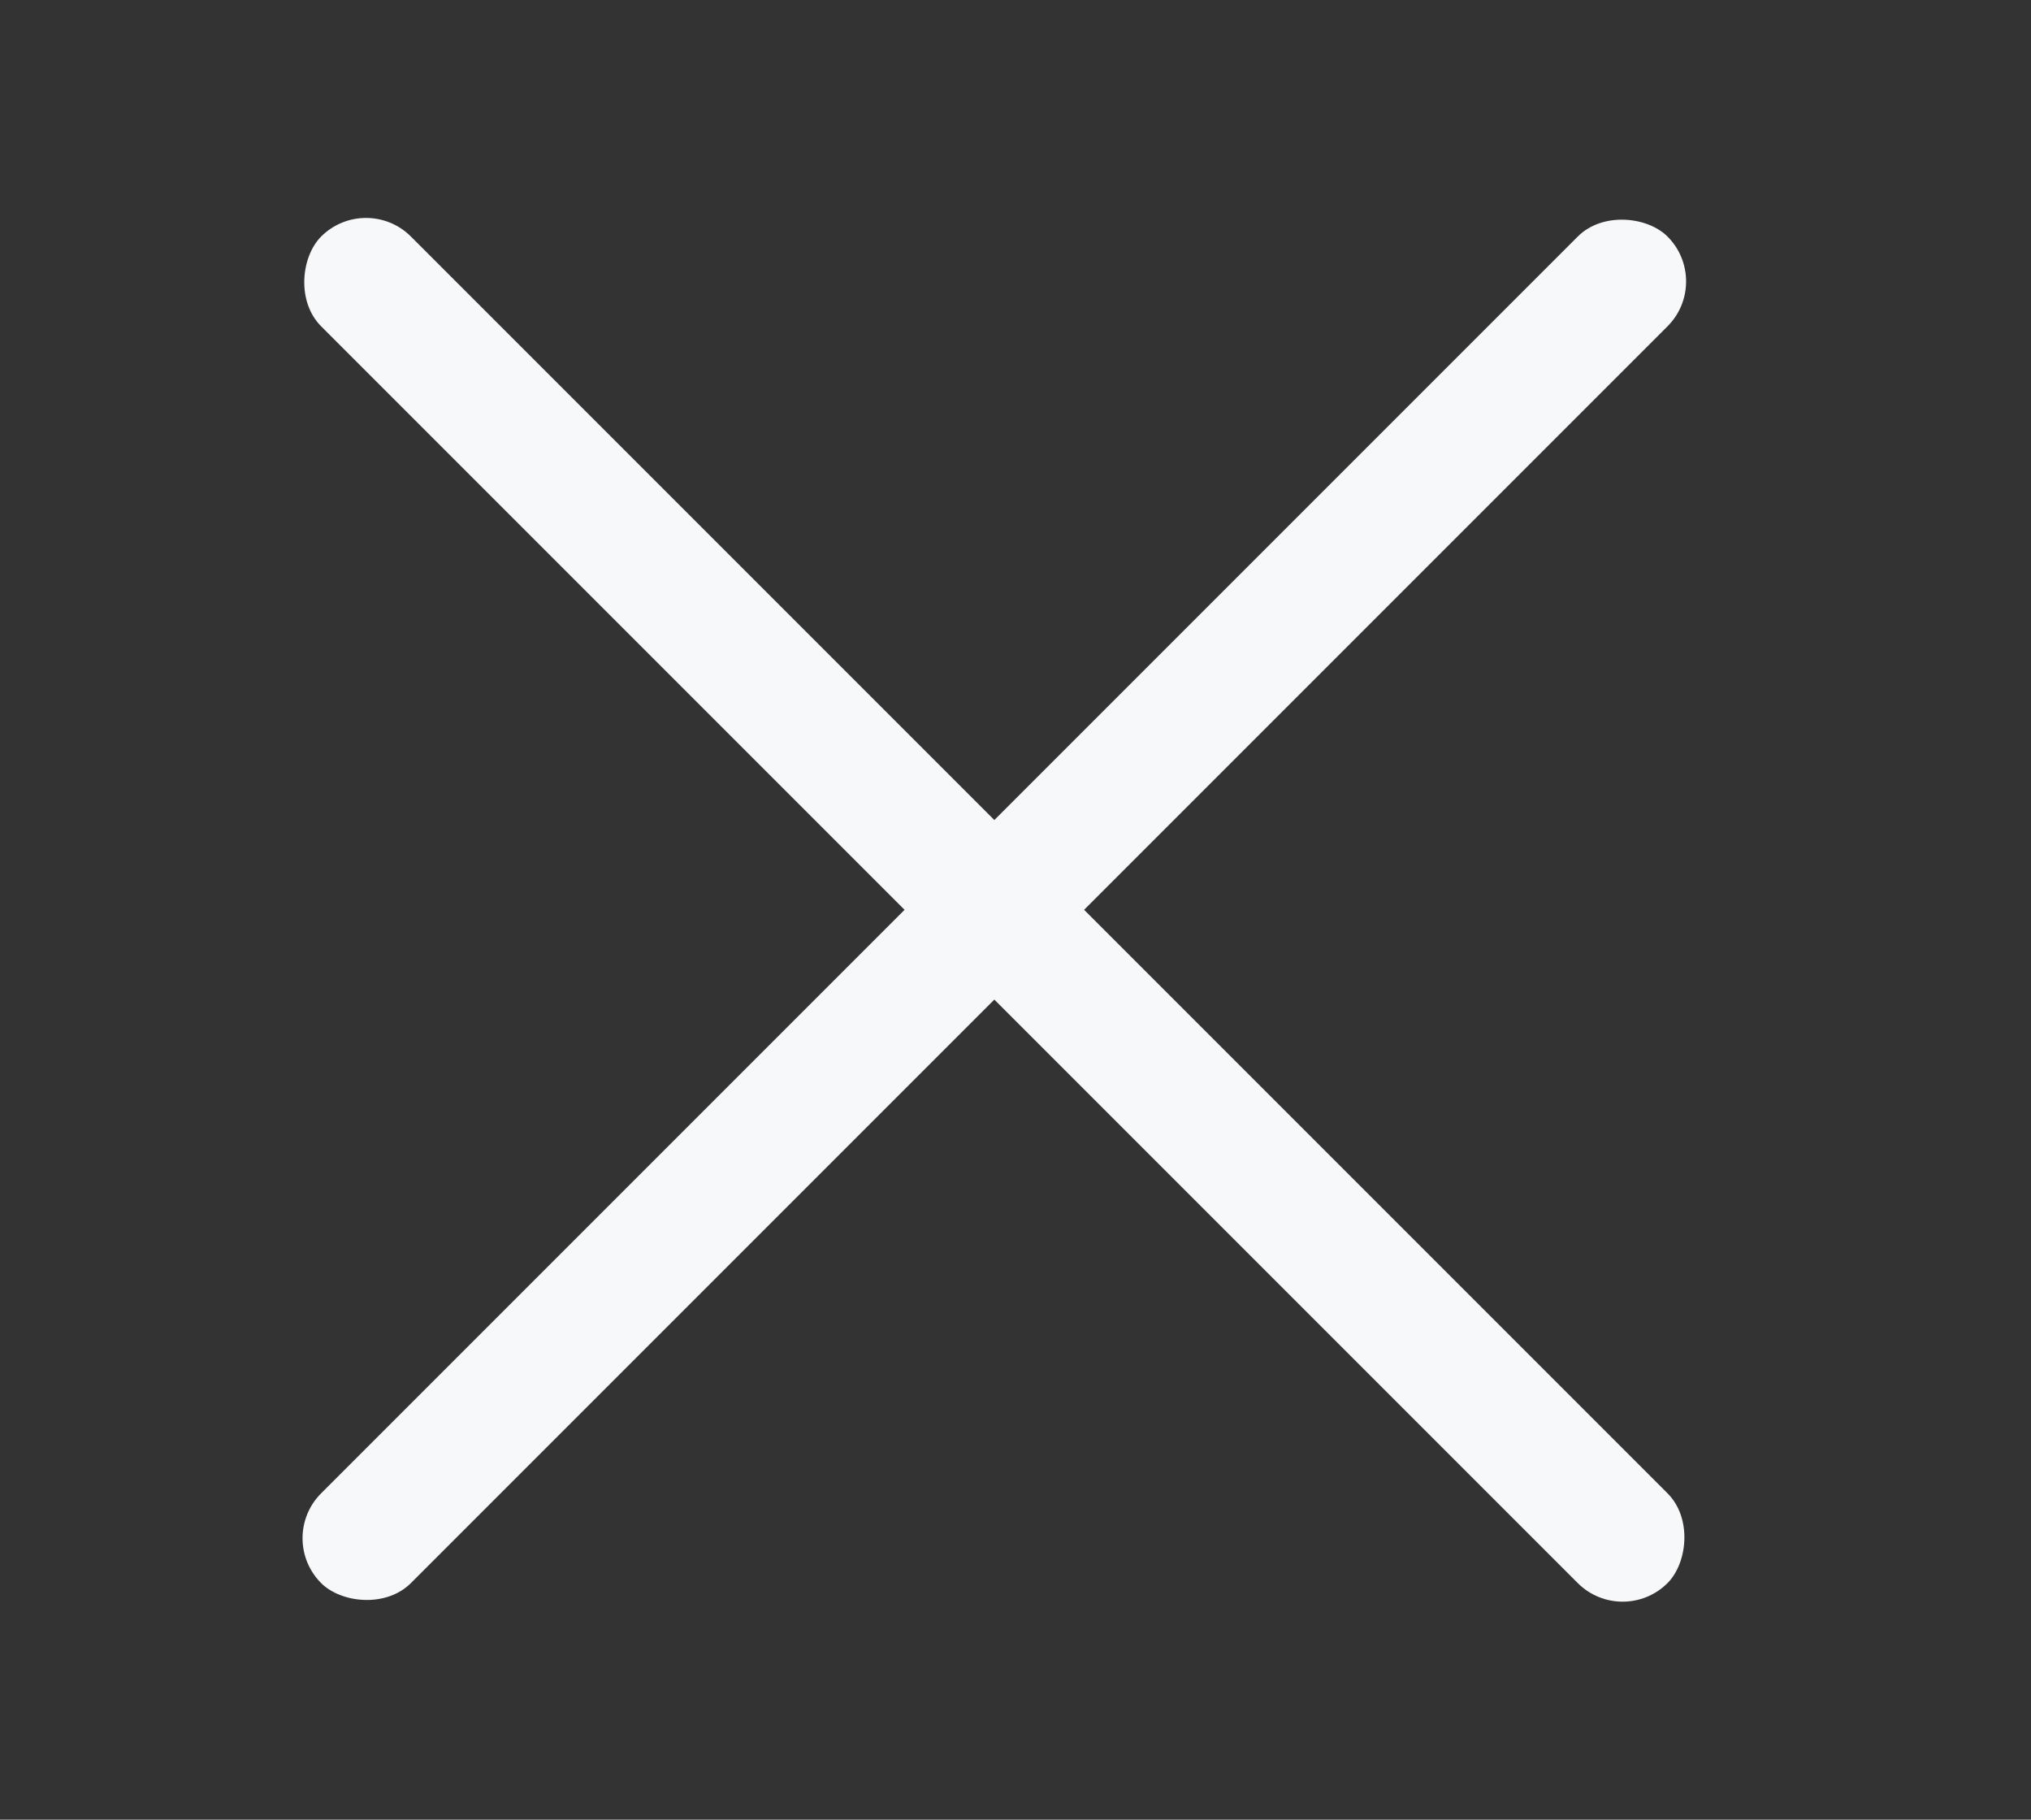
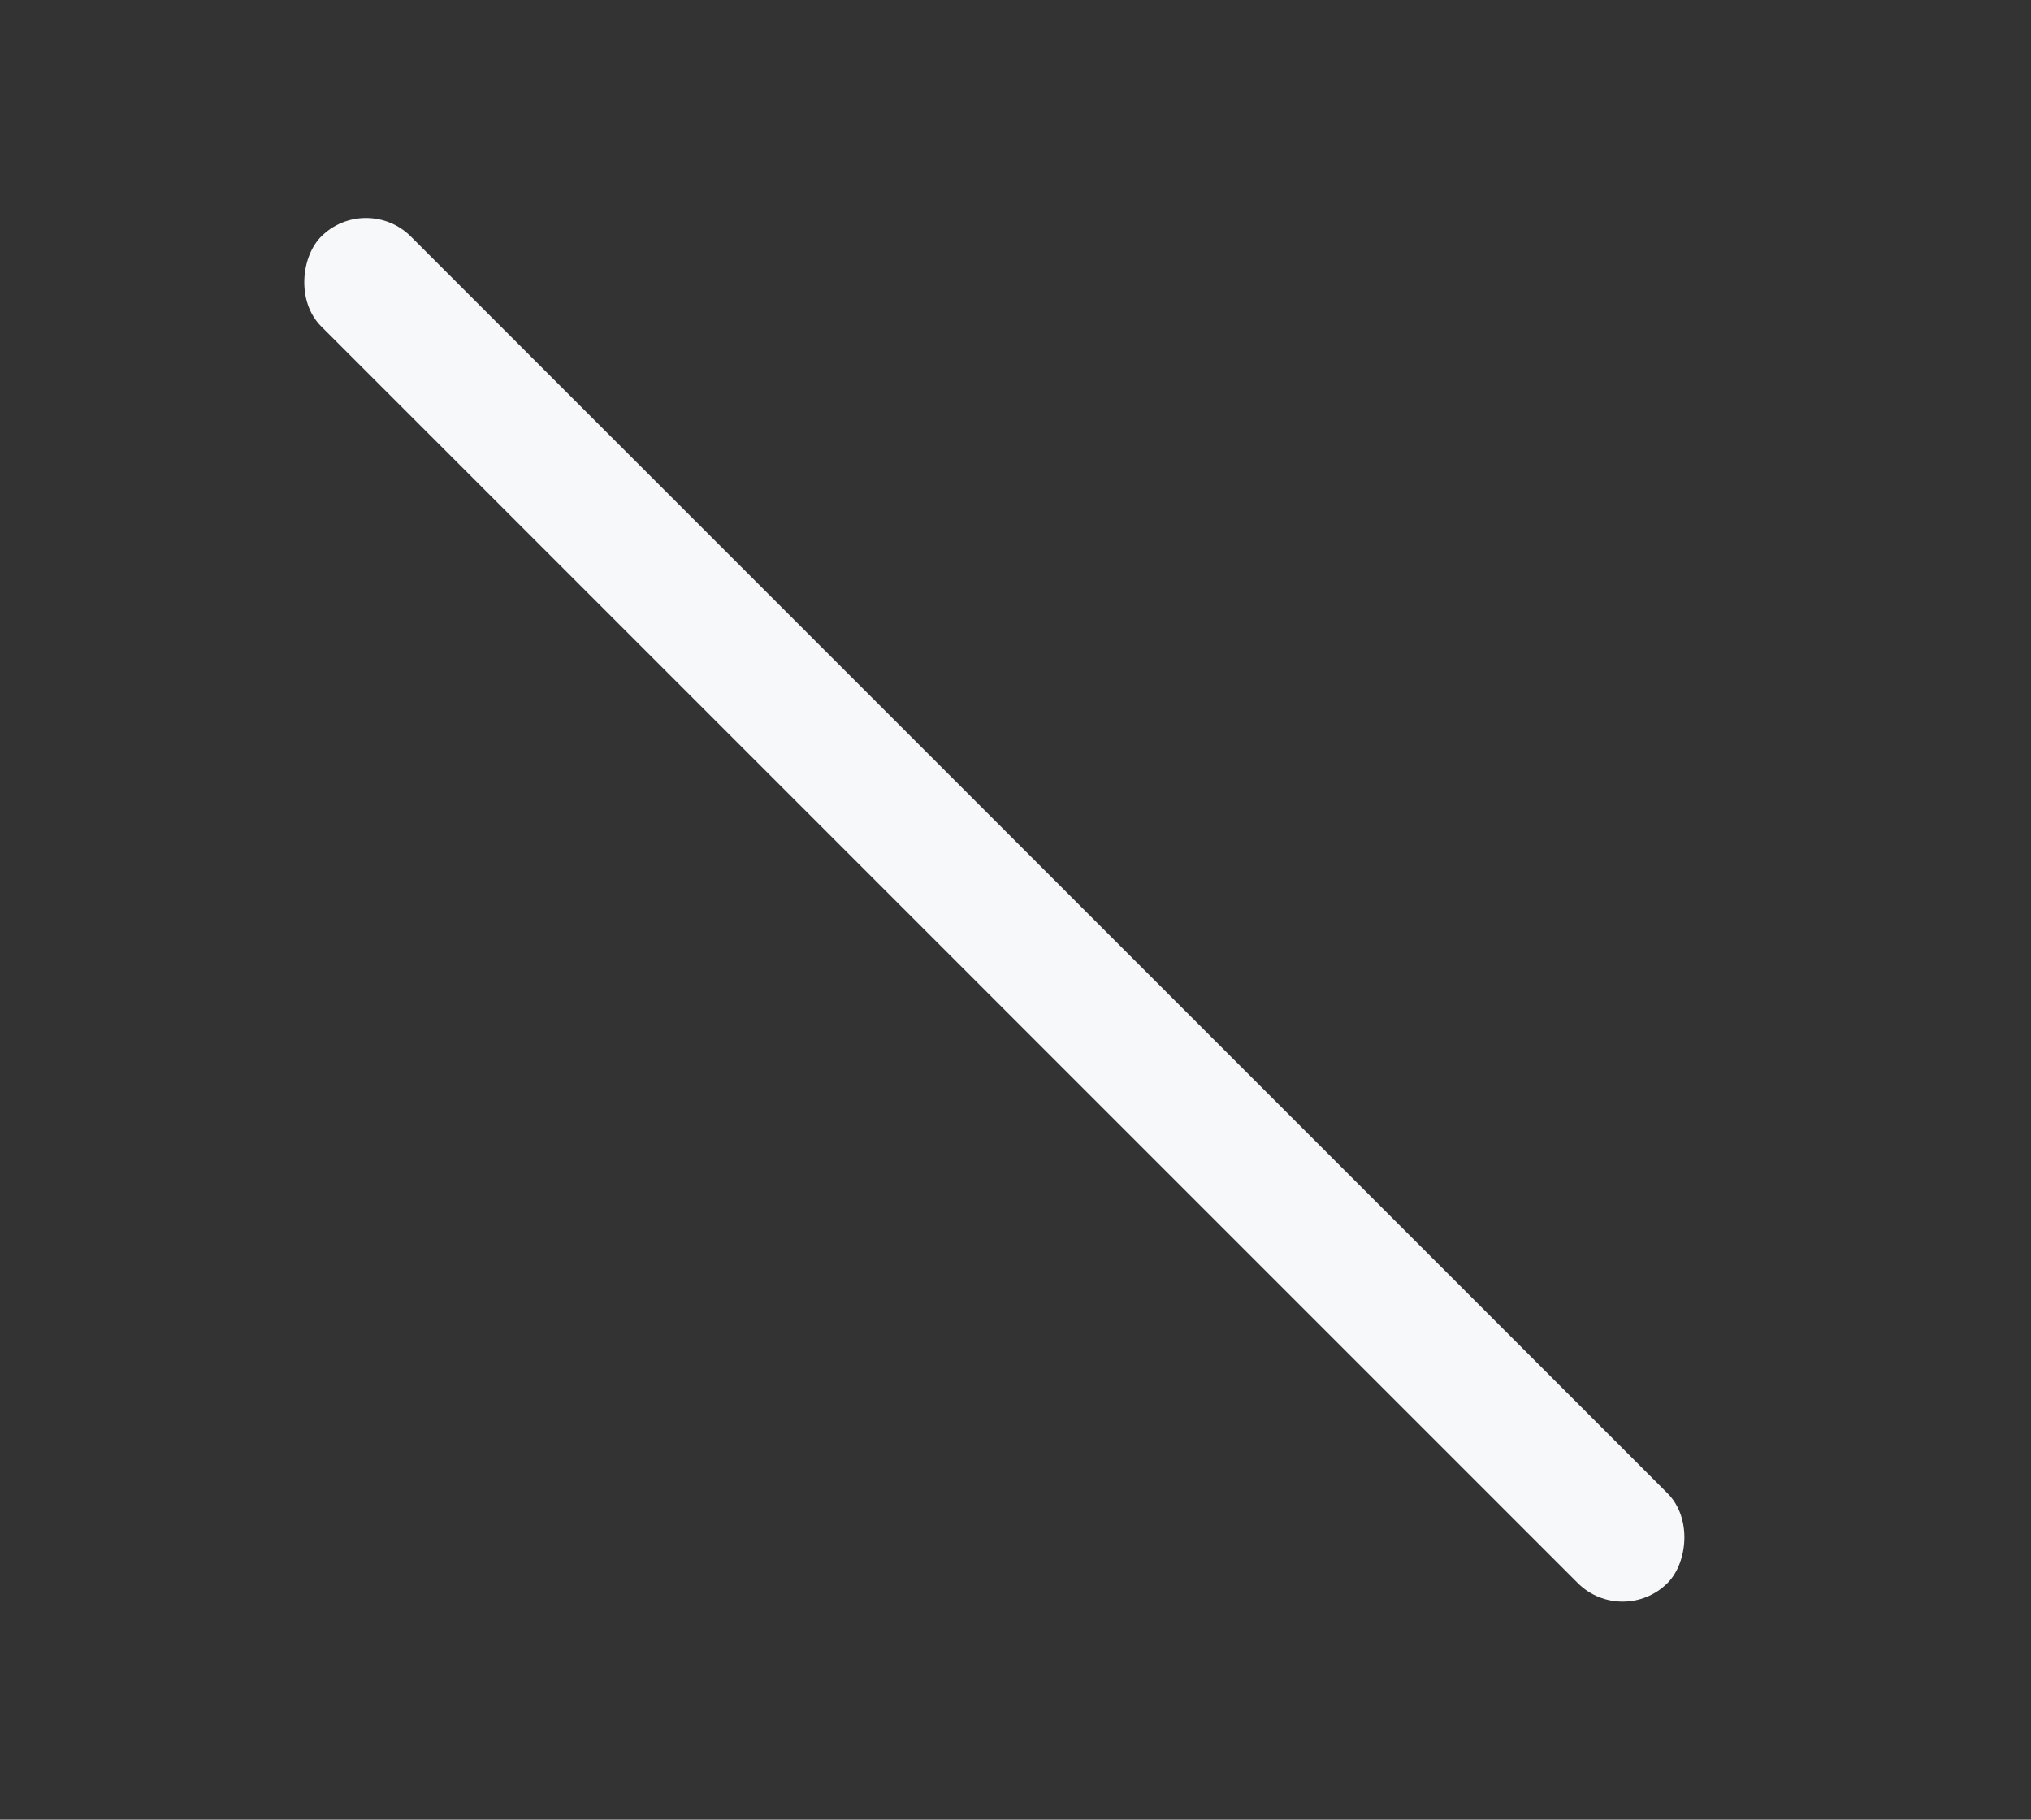
<svg xmlns="http://www.w3.org/2000/svg" width="48" height="43" viewBox="0 0 48 43" fill="none">
  <rect x="0" y="0" width="48" height="43" fill="#333333" stroke="none" />
-   <rect x="6.529" y="36.349" width="45" height="3" rx="1.5" transform="rotate(-45 6.529 36.349)" fill="#F6F8FA" />
  <rect x="38.349" y="38.47" width="45" height="3" rx="1.5" transform="rotate(-135 38.349 38.47)" fill="#F6F8FA" />
</svg>